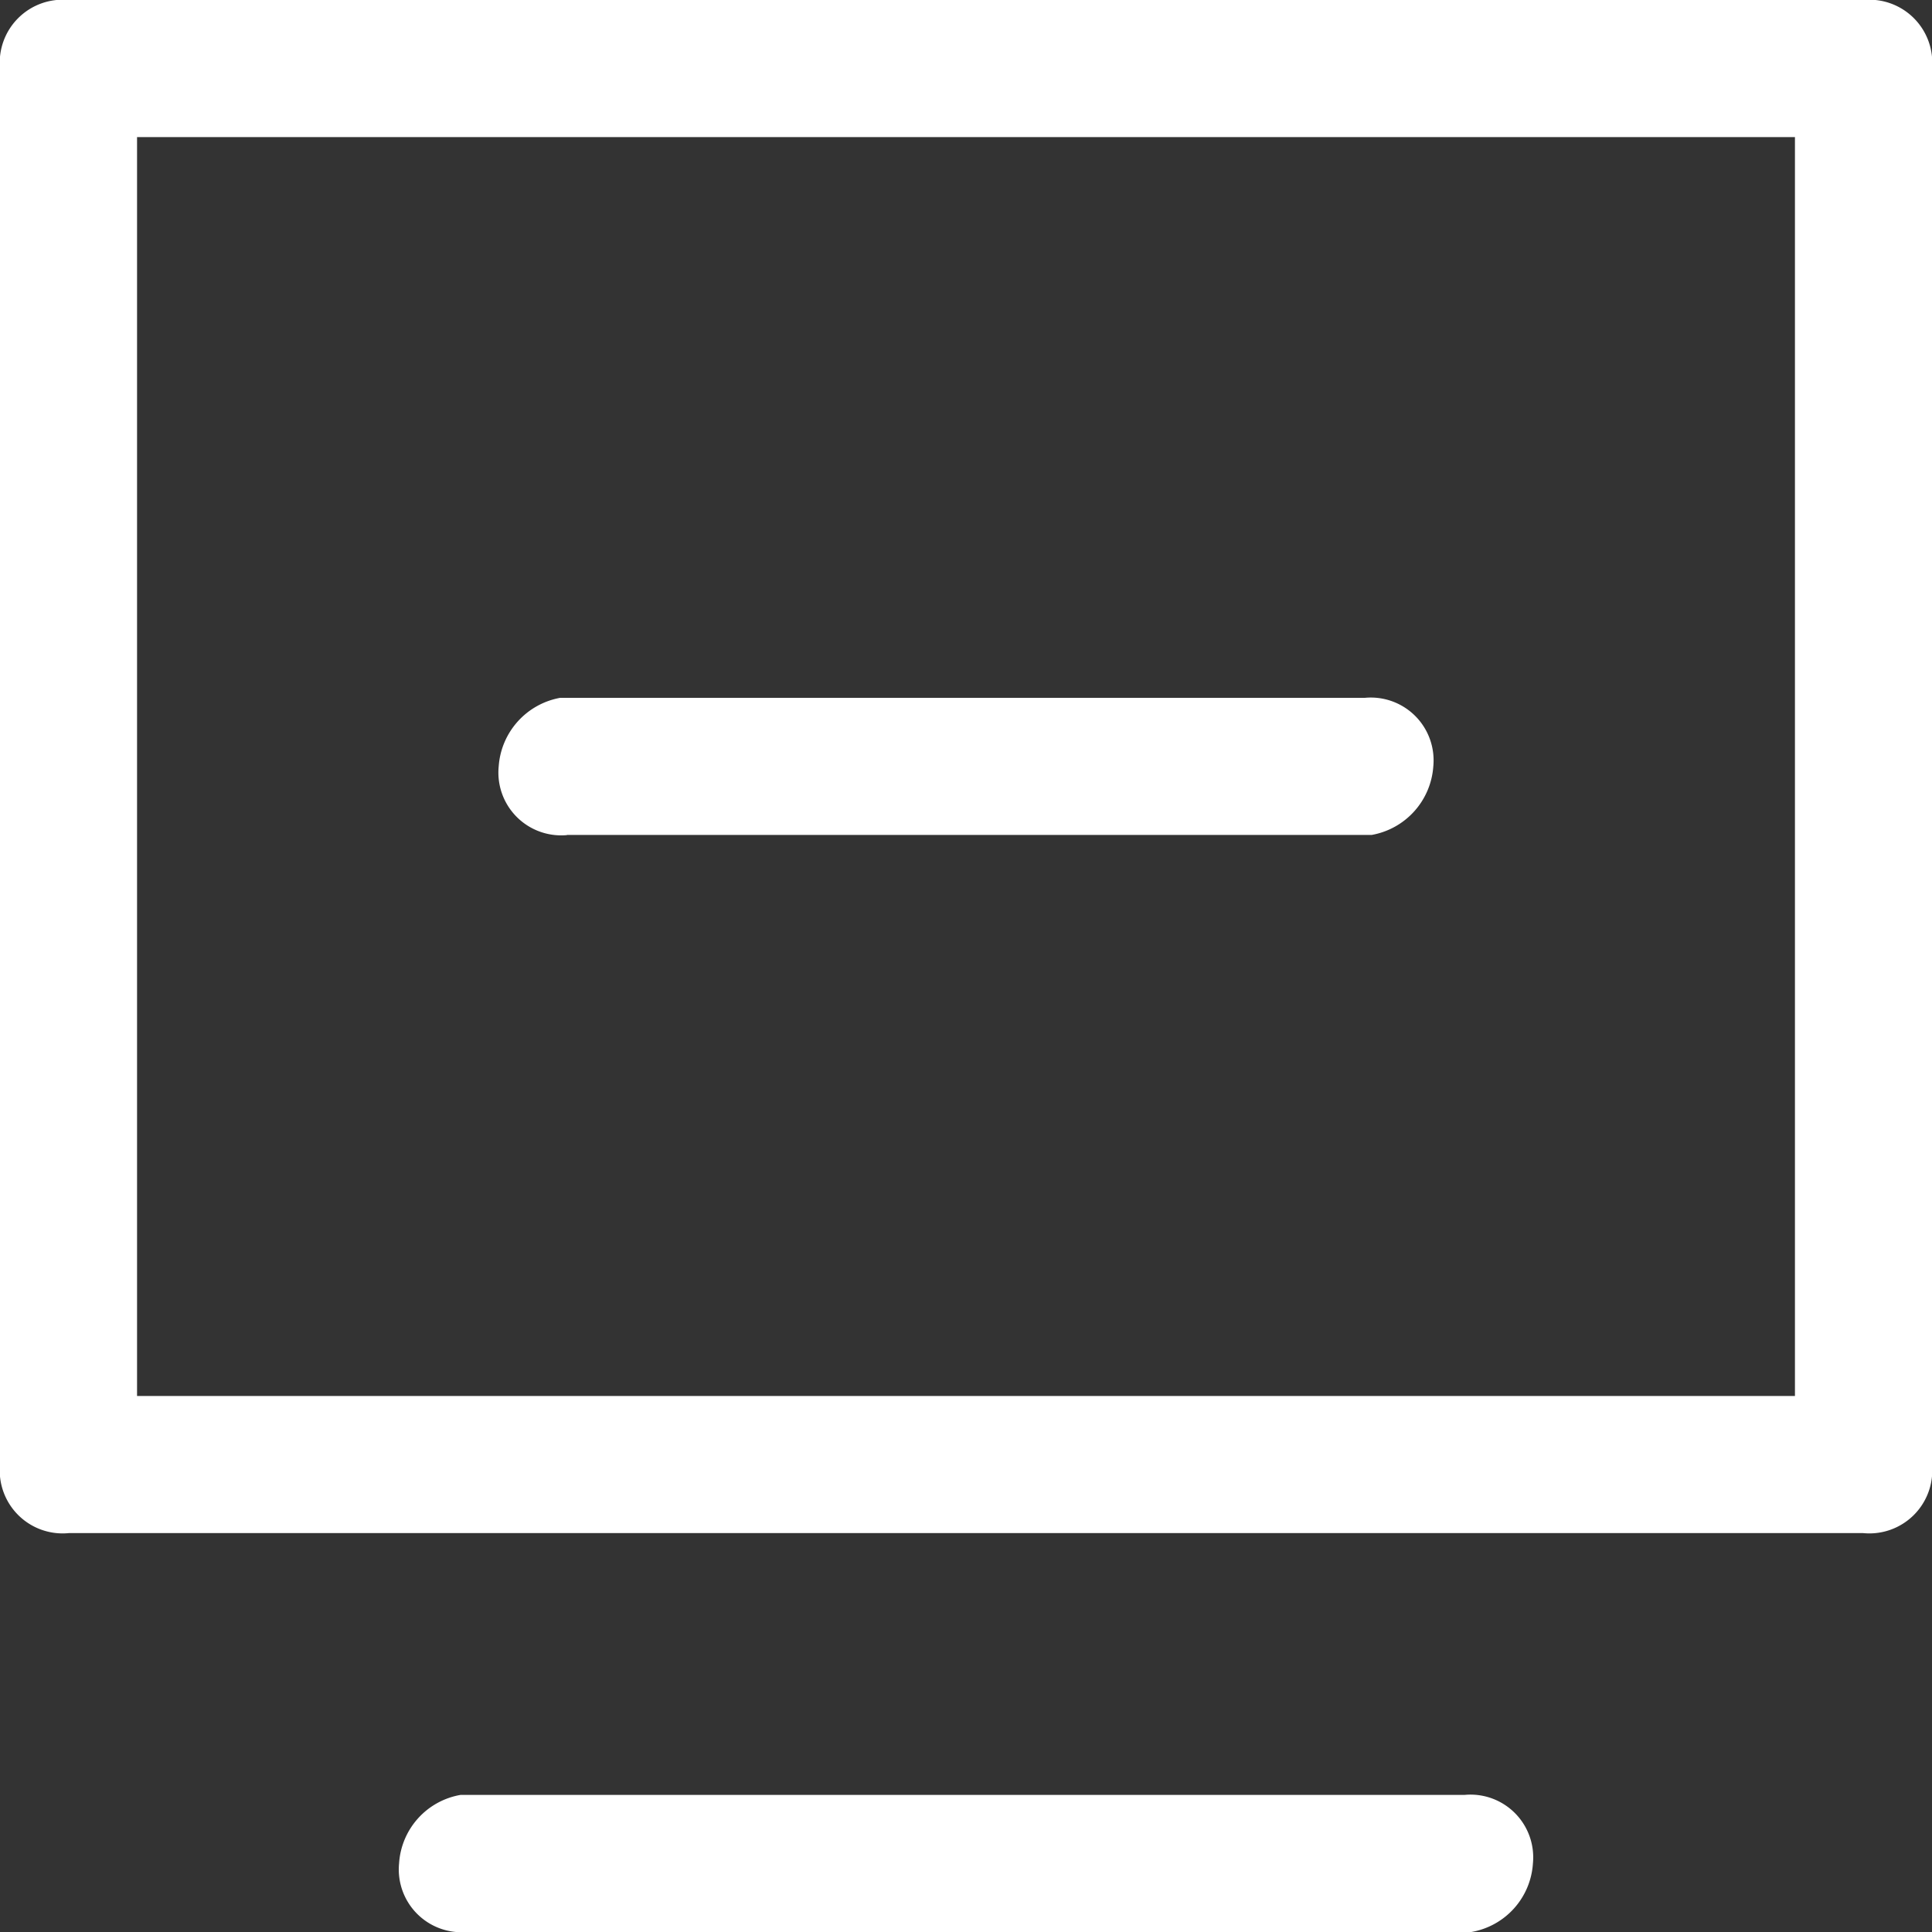
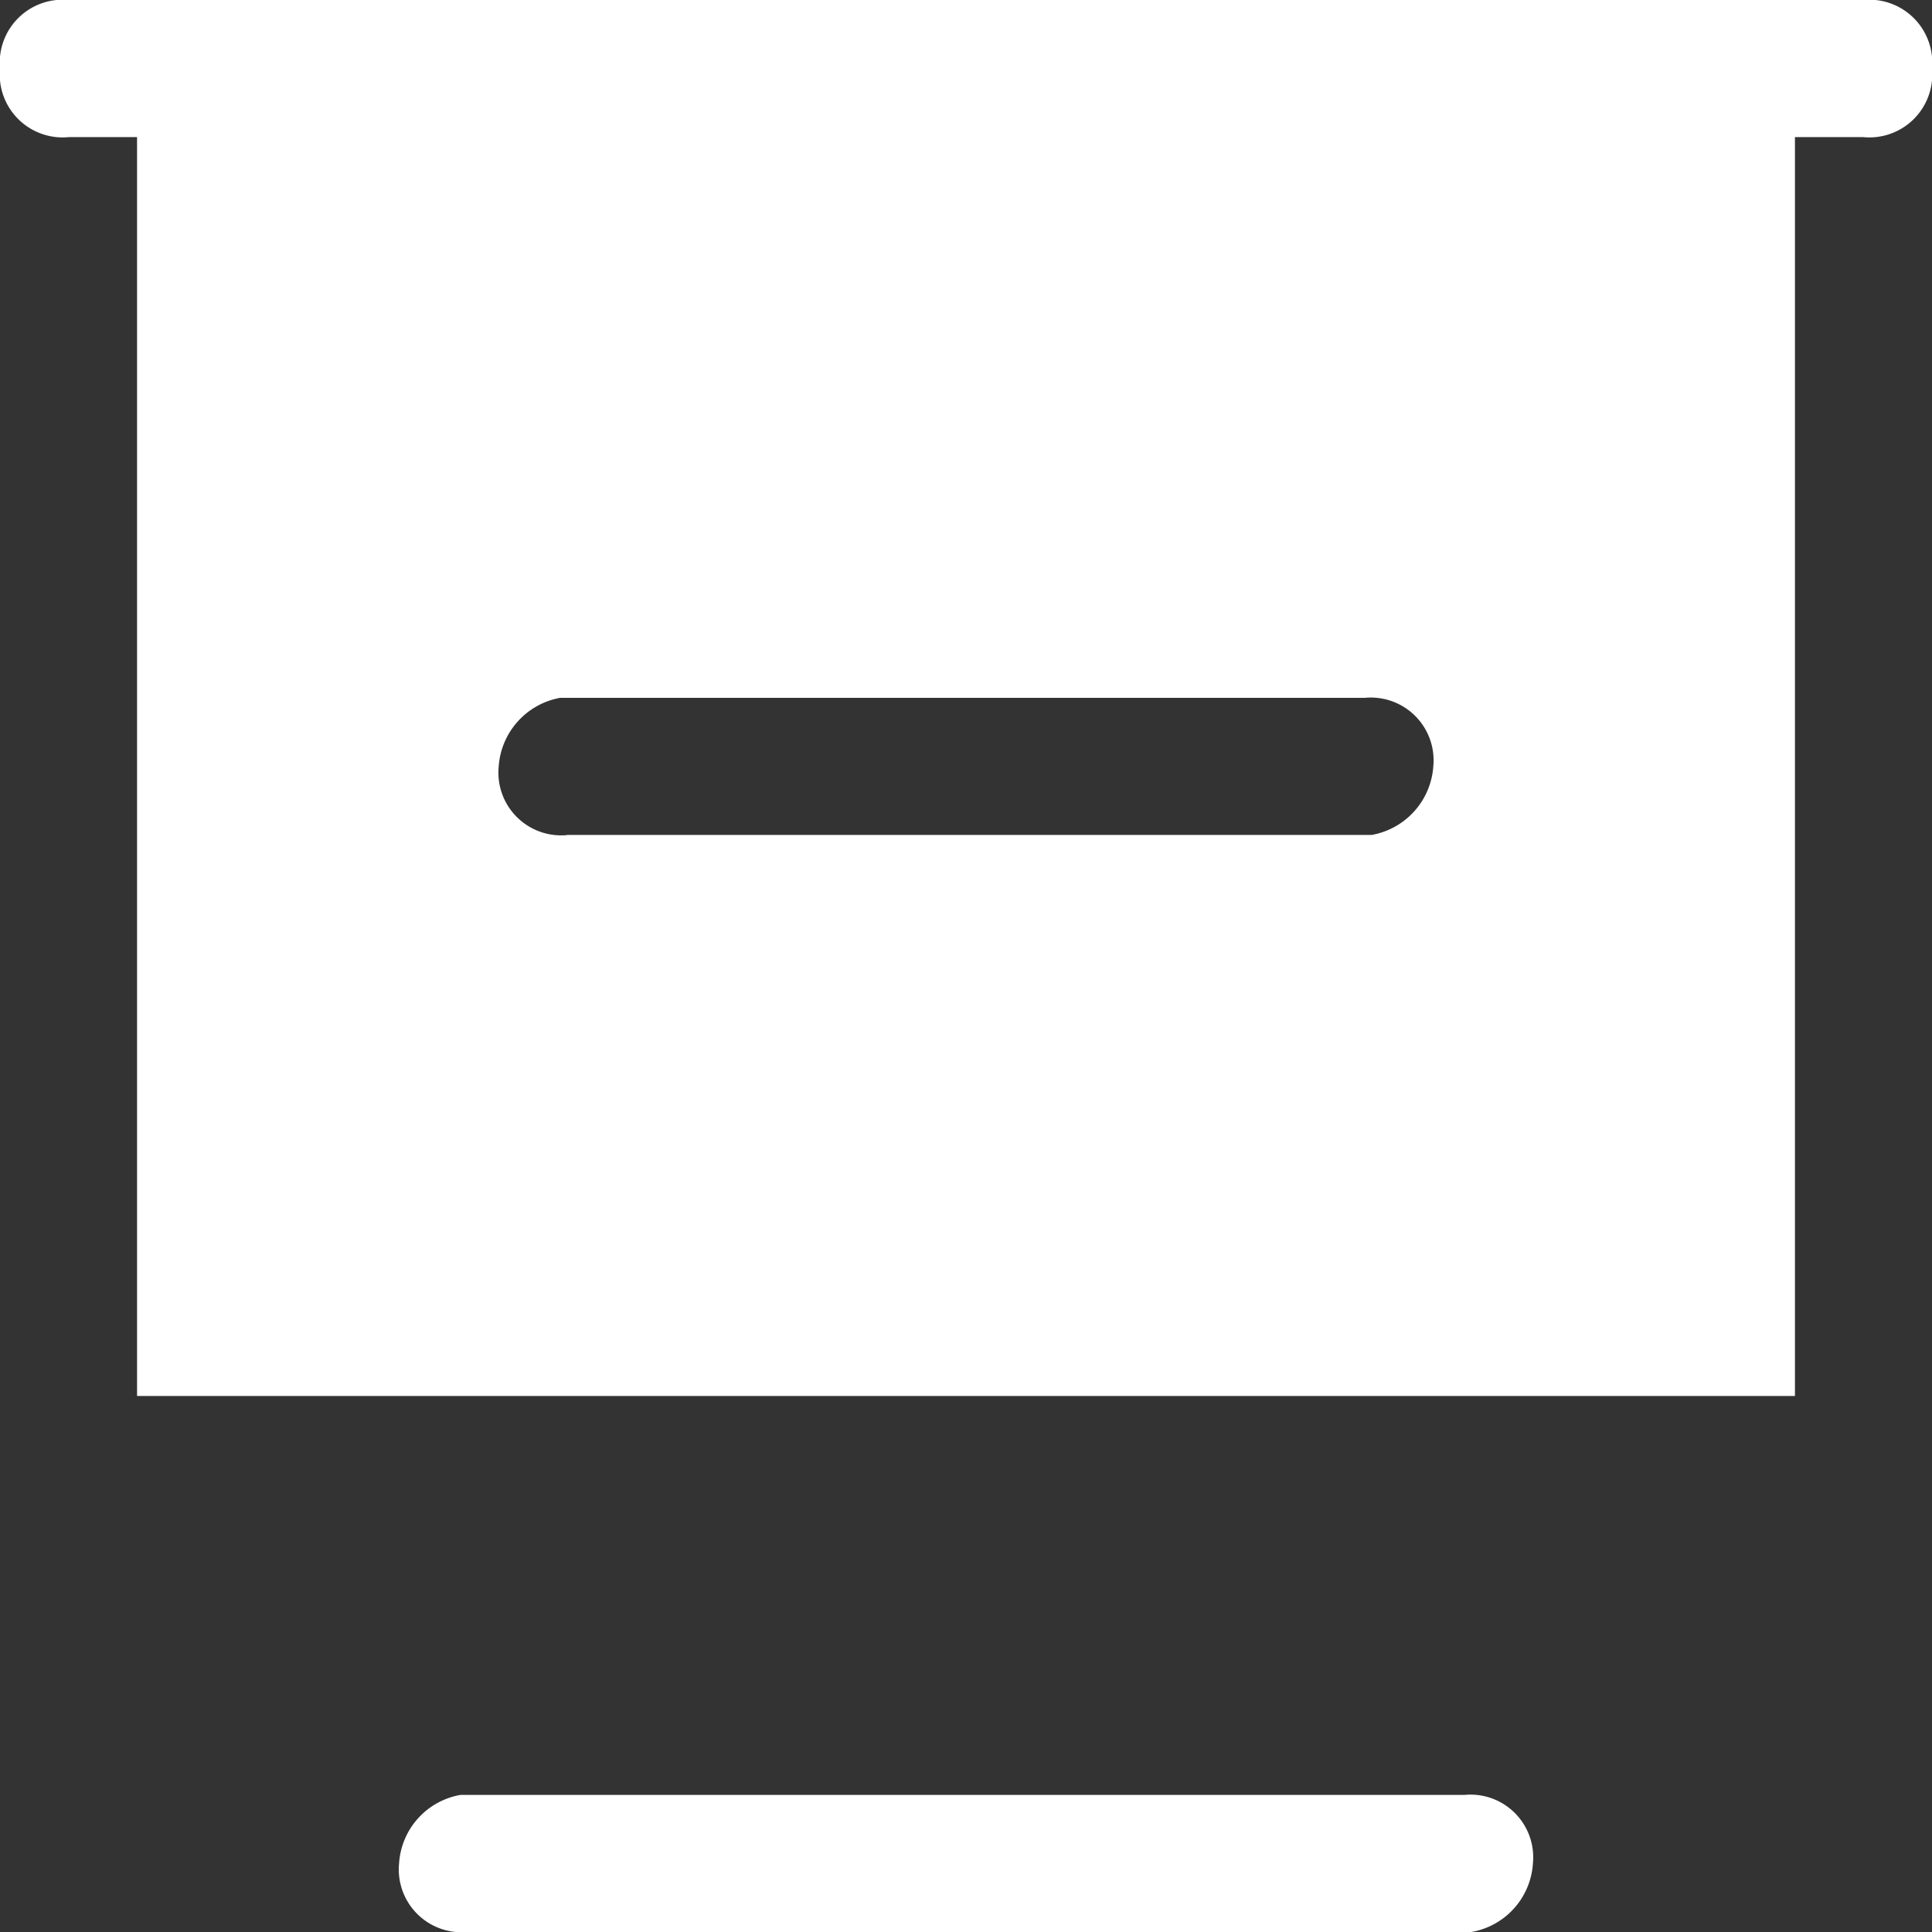
<svg xmlns="http://www.w3.org/2000/svg" width="32" height="32" viewBox="0 0 32 32">
  <rect x="0" y="0" width="32" height="32" fill="#333333" stroke="none" />
  <defs>
    <style>
      .cls-1 {
        fill: #fff;
        fill-rule: evenodd;
      }
    </style>
  </defs>
-   <path id="ruanicnim4" class="cls-1" d="M1507.86,967h-29.72a1.043,1.043,0,0,0-1.14,1.136v23.122a1.042,1.042,0,0,0,1.14,1.135h29.72a1.042,1.042,0,0,0,1.14-1.135V968.136A1.043,1.043,0,0,0,1507.86,967Zm-1.13,23.122h-27.46V969.271h27.46v20.851Zm-5.47,6.607h-16.63a1.23,1.23,0,0,0-1.02,1.135,1.04,1.04,0,0,0,1.13,1.136h16.63a1.232,1.232,0,0,0,1.02-1.136A1.039,1.039,0,0,0,1501.26,996.729Zm-14.87-15.9h13.33a1.24,1.24,0,0,0,1.02-1.135,1.04,1.04,0,0,0-1.13-1.136h-13.33a1.242,1.242,0,0,0-1.02,1.136A1.04,1.04,0,0,0,1486.39,980.832Z" transform="translate(-1477 -967)" />
+   <path id="ruanicnim4" class="cls-1" d="M1507.86,967h-29.72a1.043,1.043,0,0,0-1.14,1.136a1.042,1.042,0,0,0,1.14,1.135h29.72a1.042,1.042,0,0,0,1.14-1.135V968.136A1.043,1.043,0,0,0,1507.86,967Zm-1.13,23.122h-27.46V969.271h27.46v20.851Zm-5.47,6.607h-16.63a1.23,1.23,0,0,0-1.02,1.135,1.04,1.04,0,0,0,1.13,1.136h16.63a1.232,1.232,0,0,0,1.02-1.136A1.039,1.039,0,0,0,1501.26,996.729Zm-14.87-15.9h13.33a1.24,1.24,0,0,0,1.02-1.135,1.04,1.04,0,0,0-1.13-1.136h-13.33a1.242,1.242,0,0,0-1.02,1.136A1.04,1.04,0,0,0,1486.39,980.832Z" transform="translate(-1477 -967)" />
</svg>